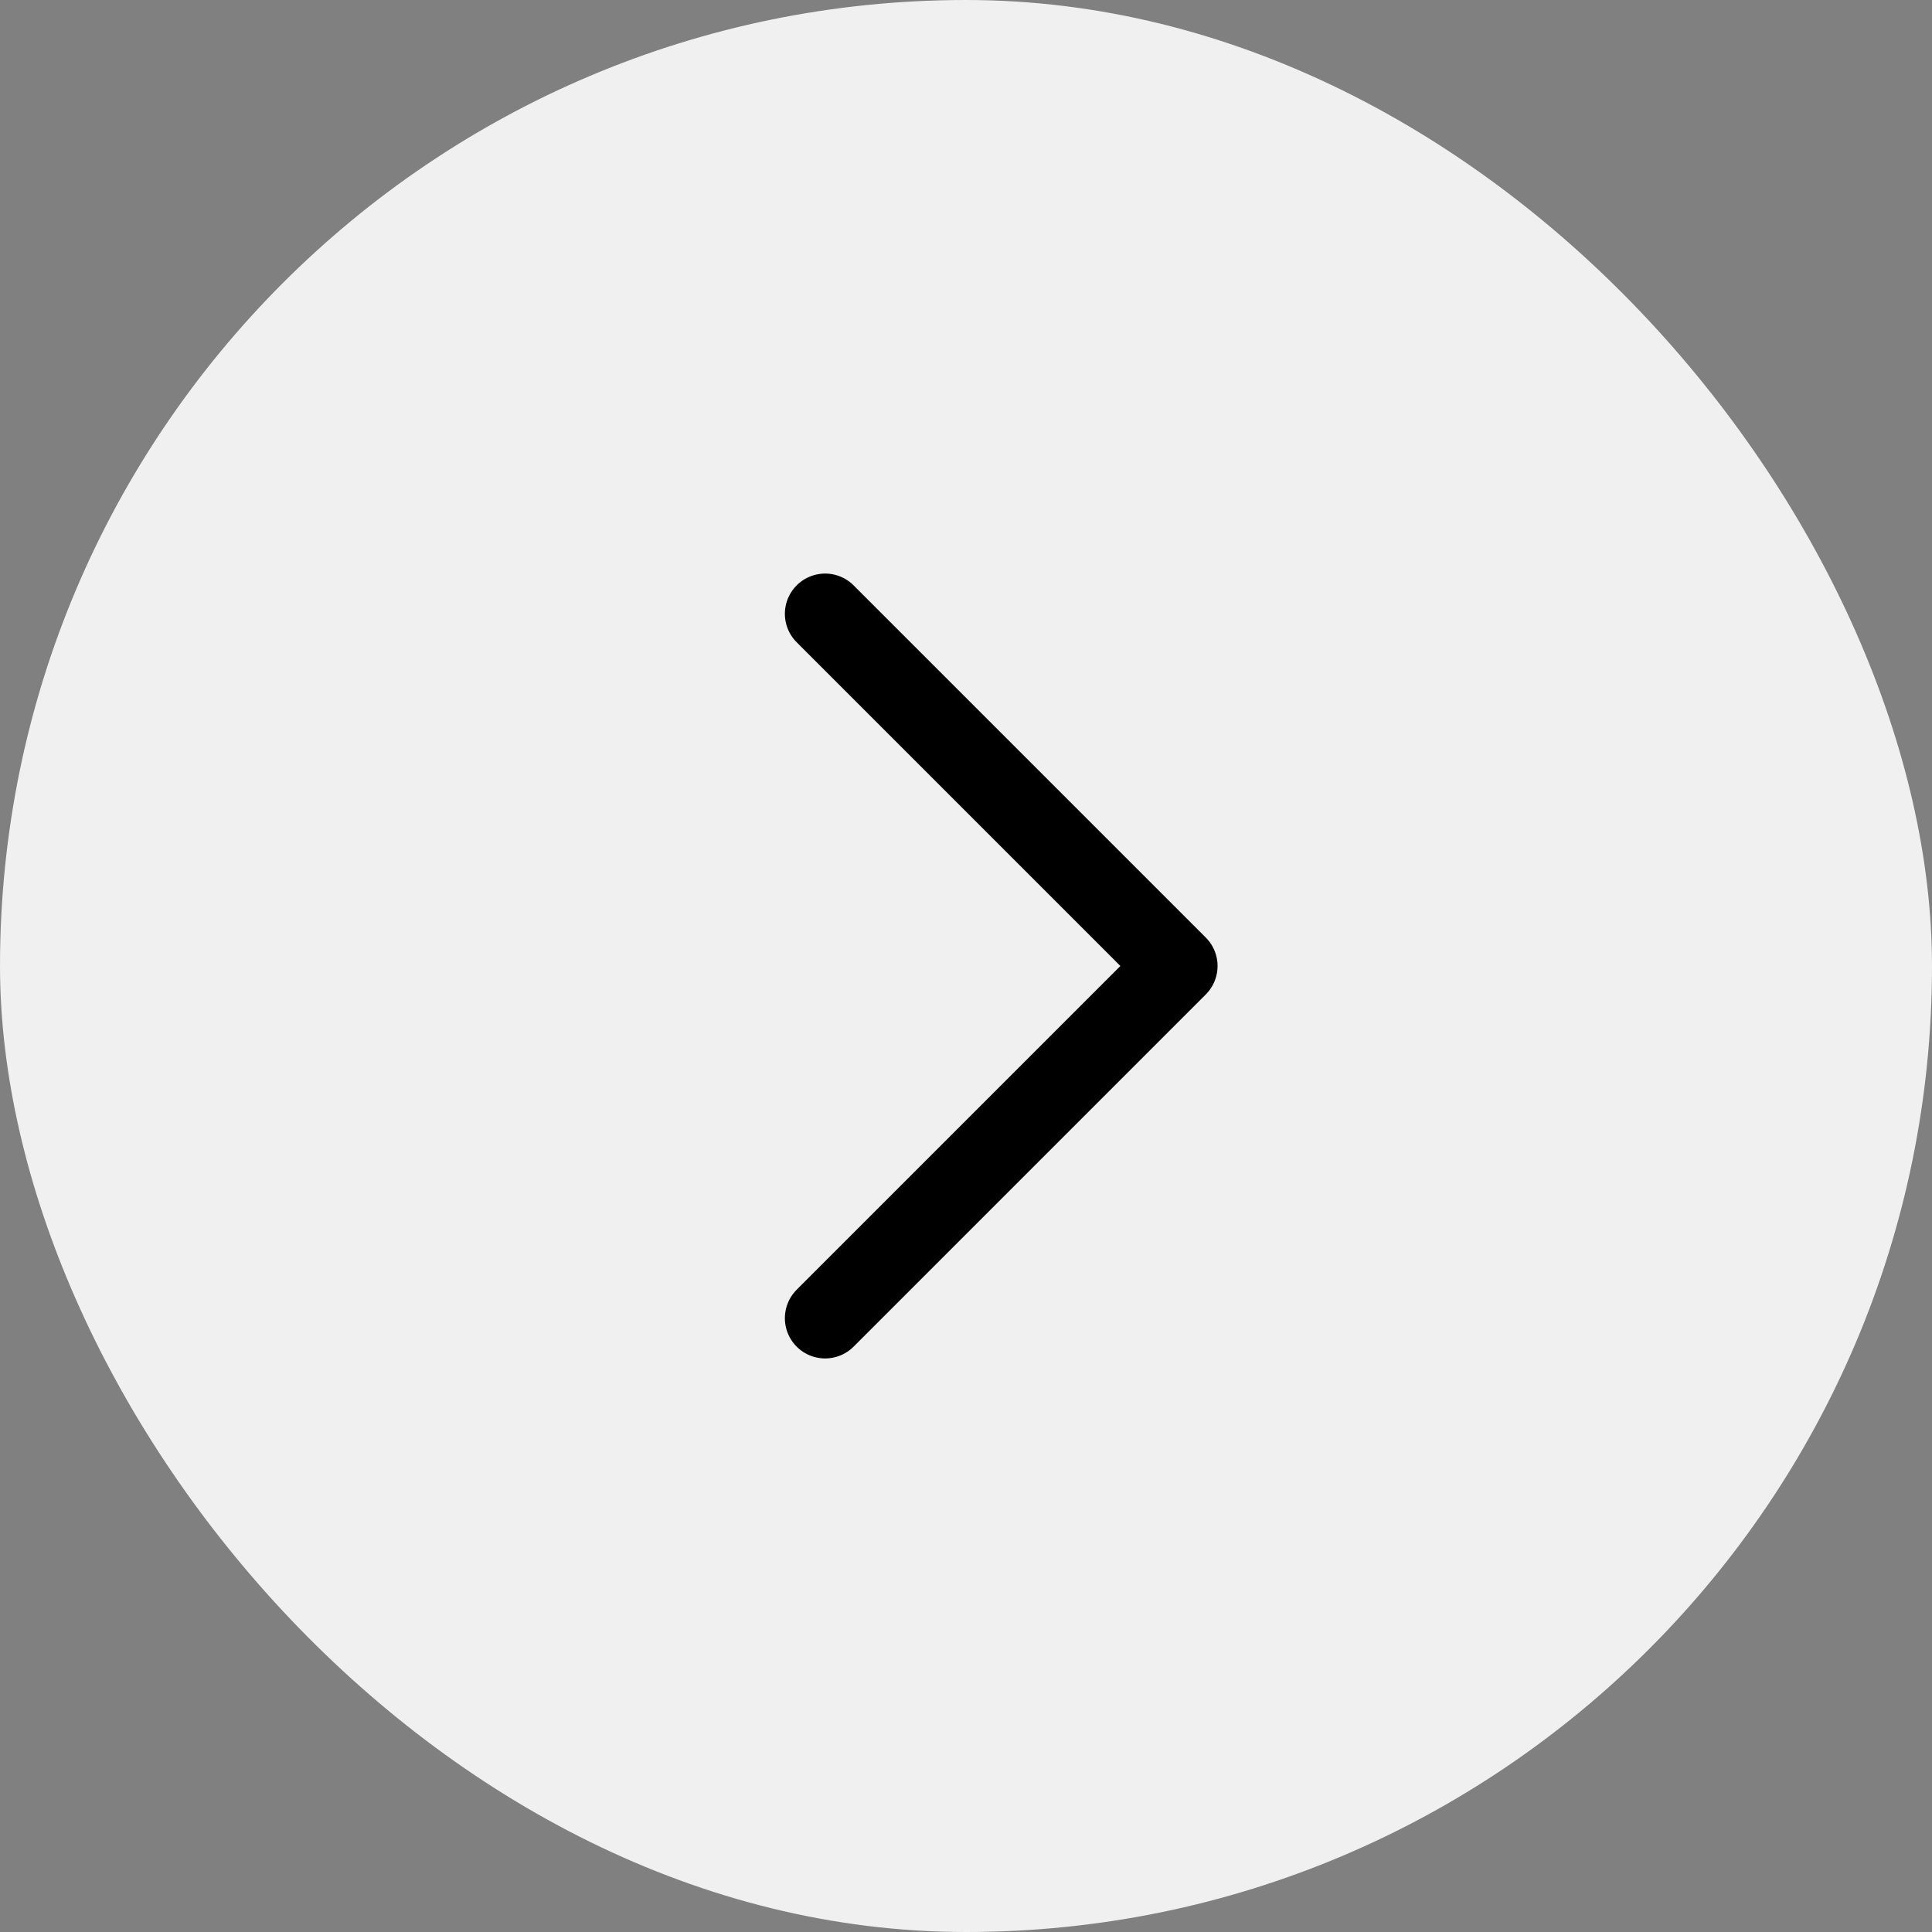
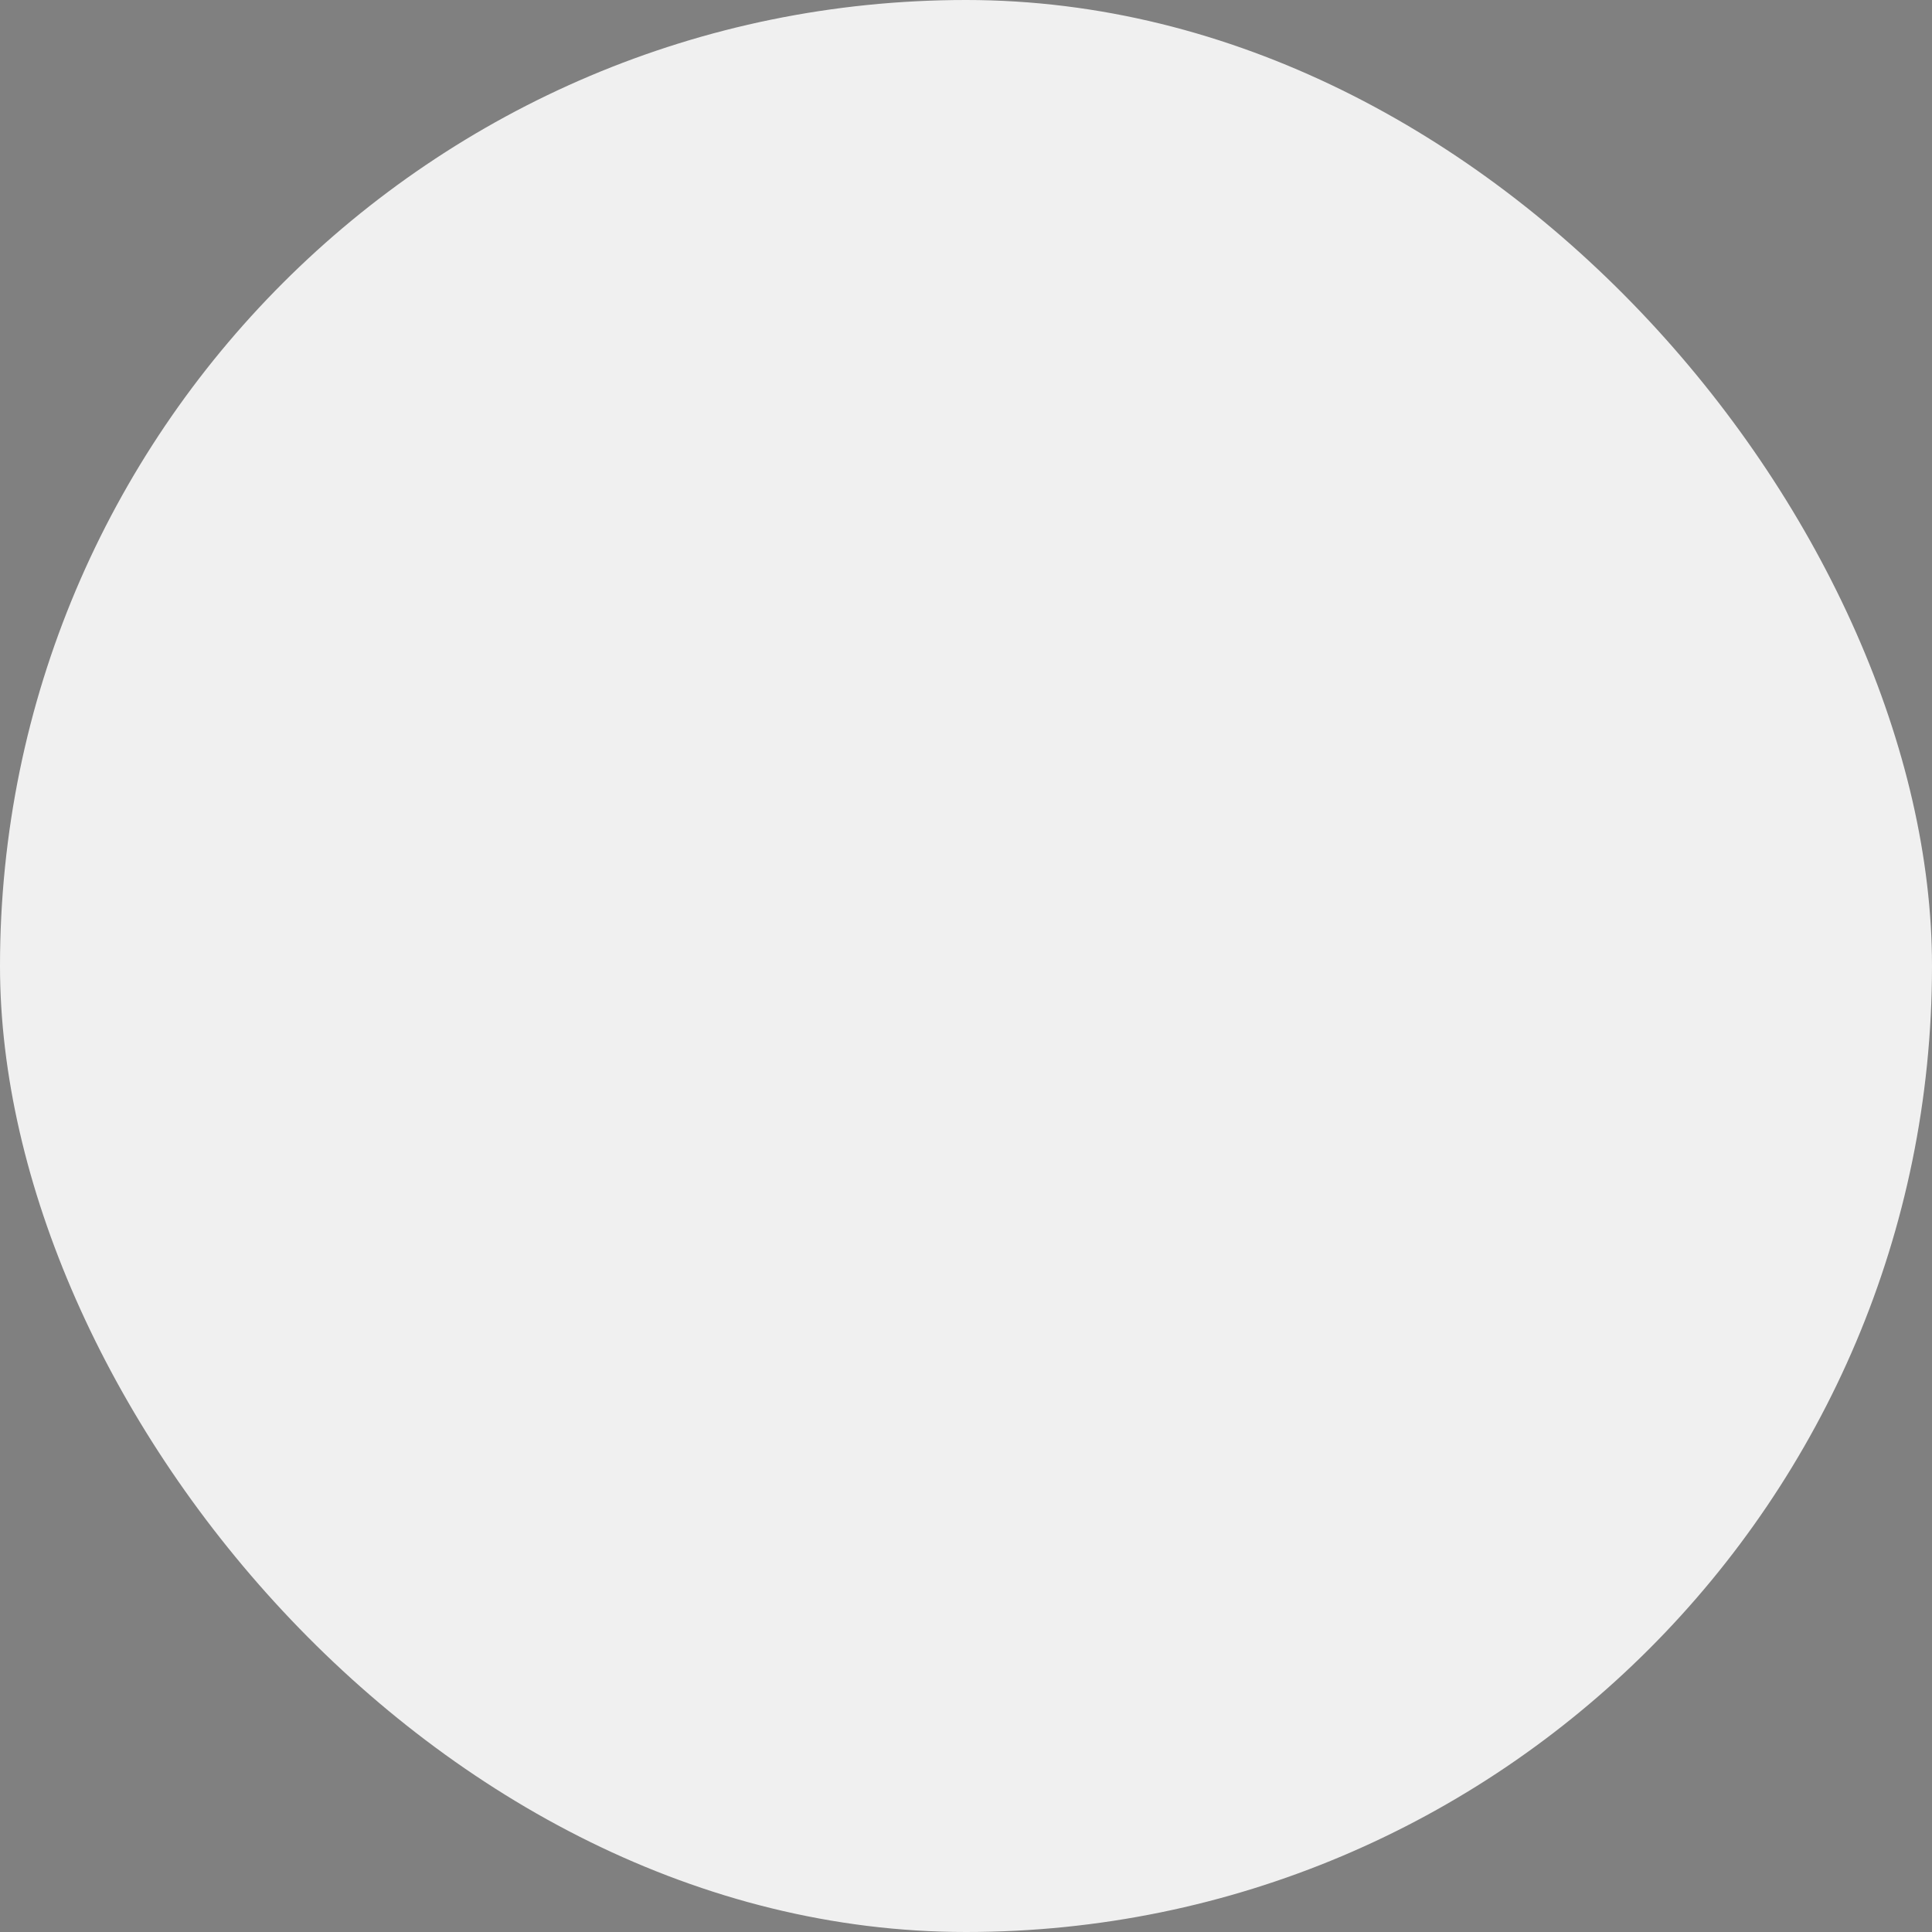
<svg xmlns="http://www.w3.org/2000/svg" fill="none" viewBox="0 0 48 48">
  <rect x="0" y="0" width="48" height="48" fill="#808080" stroke="none" />
  <rect width="48" height="48" rx="24" fill="#F0F0F0" />
-   <path d="M20.5 15.25 29.25 24l-8.75 8.75" stroke="#000" stroke-width="2" stroke-linecap="round" stroke-linejoin="round" />
</svg>